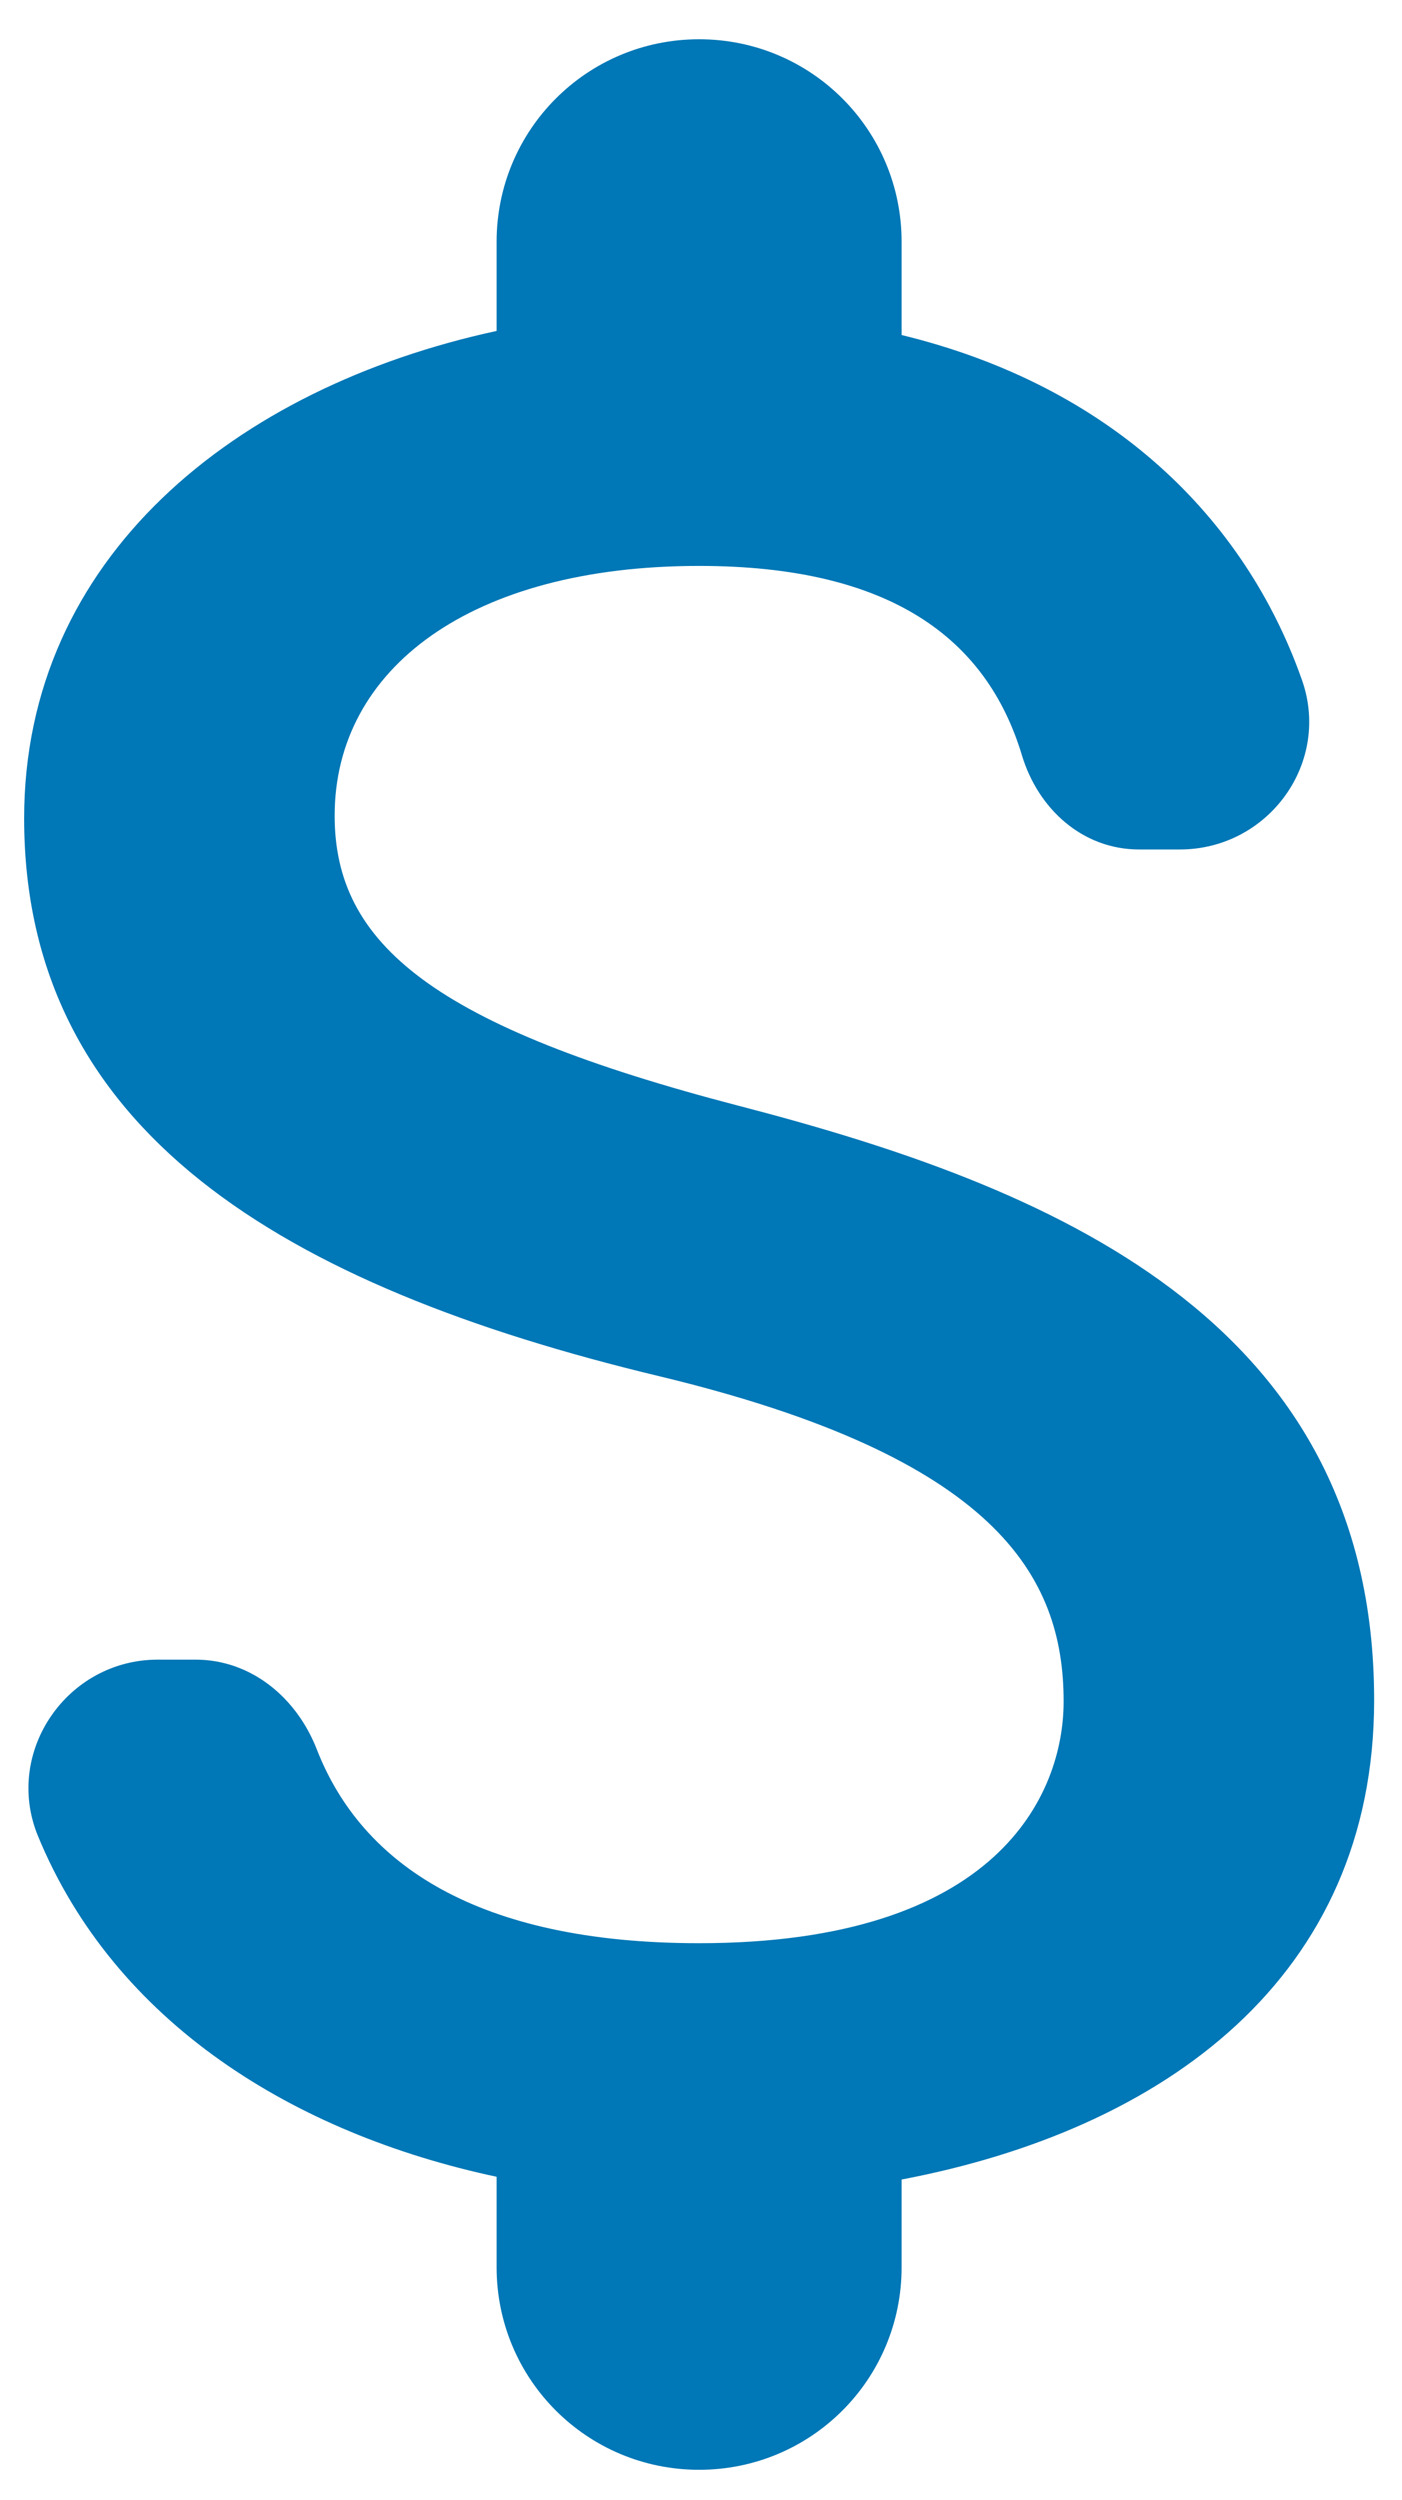
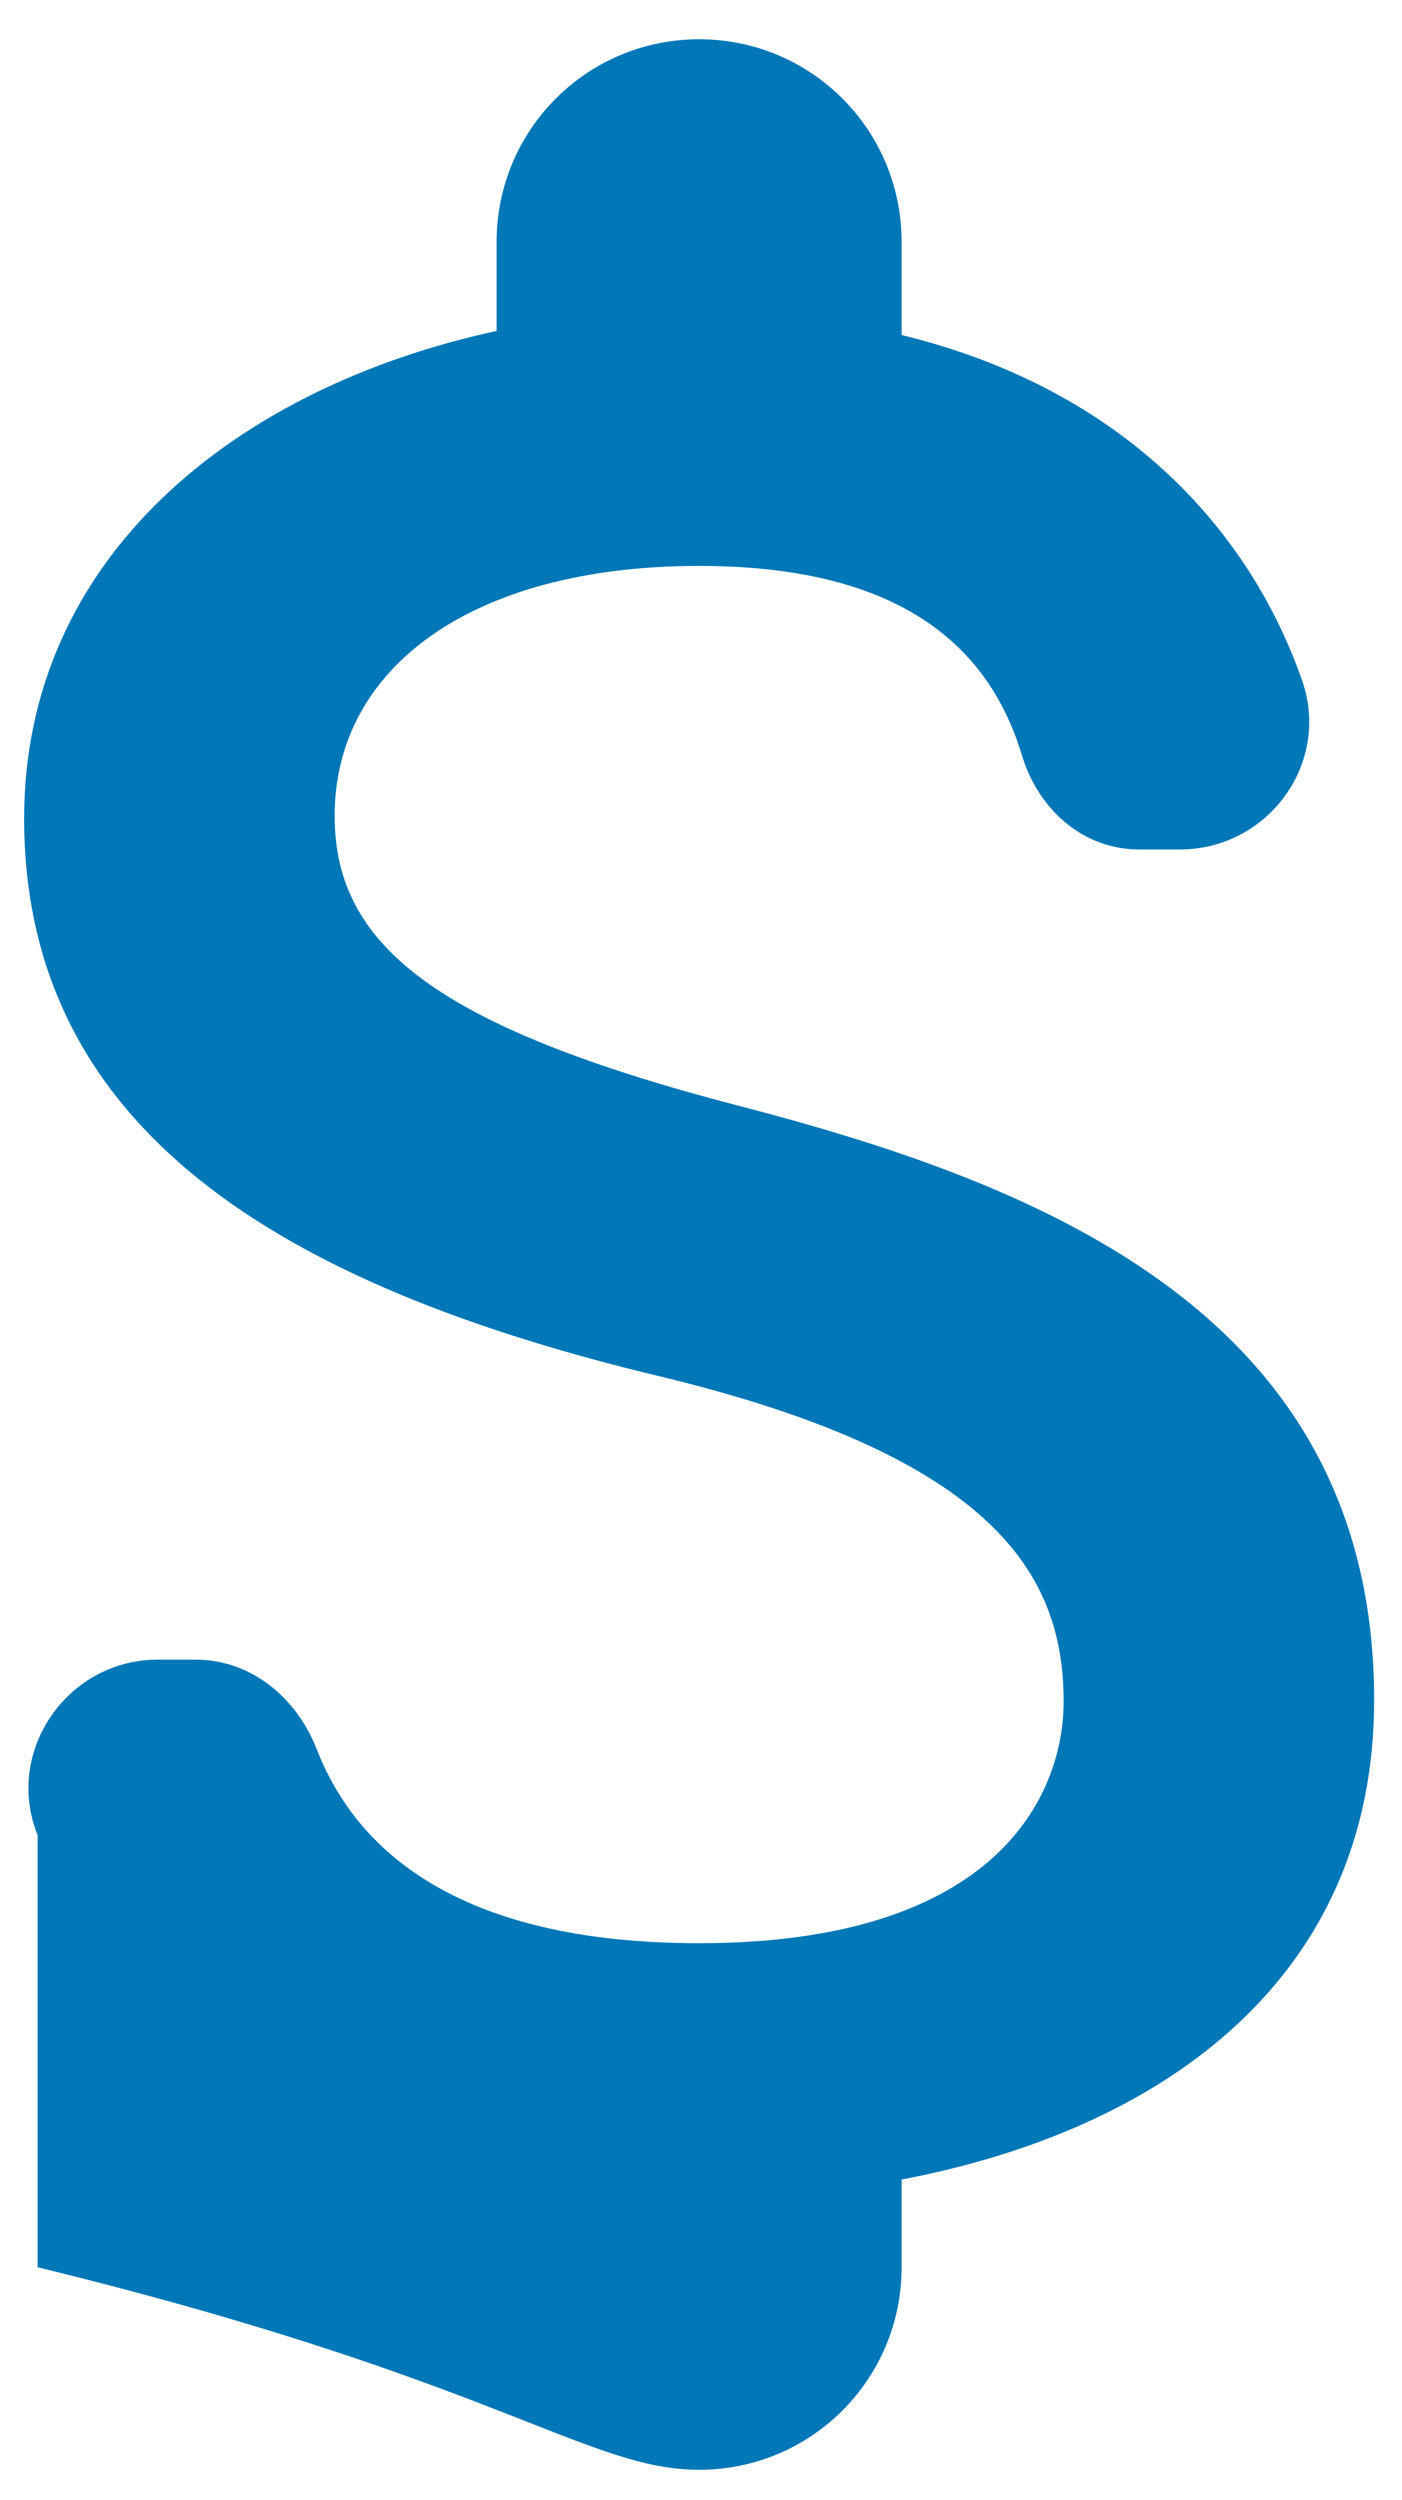
<svg xmlns="http://www.w3.org/2000/svg" width="23" height="41" viewBox="0 0 23 41" fill="none">
-   <path d="M12.134 18.141C7.106 16.834 5.49 15.483 5.49 13.379C5.49 10.965 7.726 9.282 11.469 9.282C14.614 9.282 16.187 10.478 16.763 12.382C17.028 13.268 17.759 13.933 18.689 13.933H19.354C20.816 13.933 21.856 12.493 21.347 11.12C20.417 8.507 18.246 6.336 14.791 5.495V3.966C14.791 2.128 13.308 0.644 11.469 0.644C9.631 0.644 8.147 2.128 8.147 3.966V5.428C3.851 6.358 0.396 9.149 0.396 13.423C0.396 18.539 4.626 21.086 10.805 22.57C16.342 23.899 17.449 25.848 17.449 27.908C17.449 29.436 16.364 31.872 11.469 31.872C7.815 31.872 5.933 30.565 5.202 28.705C4.87 27.841 4.116 27.221 3.208 27.221H2.588C1.104 27.221 0.064 28.727 0.617 30.1C1.88 33.179 4.825 34.995 8.147 35.703V37.187C8.147 39.026 9.631 40.509 11.469 40.509C13.308 40.509 14.791 39.026 14.791 37.187V35.748C19.11 34.928 22.543 32.426 22.543 27.885C22.543 21.596 17.161 19.447 12.134 18.141Z" fill="#0077B6" />
+   <path d="M12.134 18.141C7.106 16.834 5.49 15.483 5.49 13.379C5.49 10.965 7.726 9.282 11.469 9.282C14.614 9.282 16.187 10.478 16.763 12.382C17.028 13.268 17.759 13.933 18.689 13.933H19.354C20.816 13.933 21.856 12.493 21.347 11.12C20.417 8.507 18.246 6.336 14.791 5.495V3.966C14.791 2.128 13.308 0.644 11.469 0.644C9.631 0.644 8.147 2.128 8.147 3.966V5.428C3.851 6.358 0.396 9.149 0.396 13.423C0.396 18.539 4.626 21.086 10.805 22.57C16.342 23.899 17.449 25.848 17.449 27.908C17.449 29.436 16.364 31.872 11.469 31.872C7.815 31.872 5.933 30.565 5.202 28.705C4.87 27.841 4.116 27.221 3.208 27.221H2.588C1.104 27.221 0.064 28.727 0.617 30.1V37.187C8.147 39.026 9.631 40.509 11.469 40.509C13.308 40.509 14.791 39.026 14.791 37.187V35.748C19.11 34.928 22.543 32.426 22.543 27.885C22.543 21.596 17.161 19.447 12.134 18.141Z" fill="#0077B6" />
</svg>